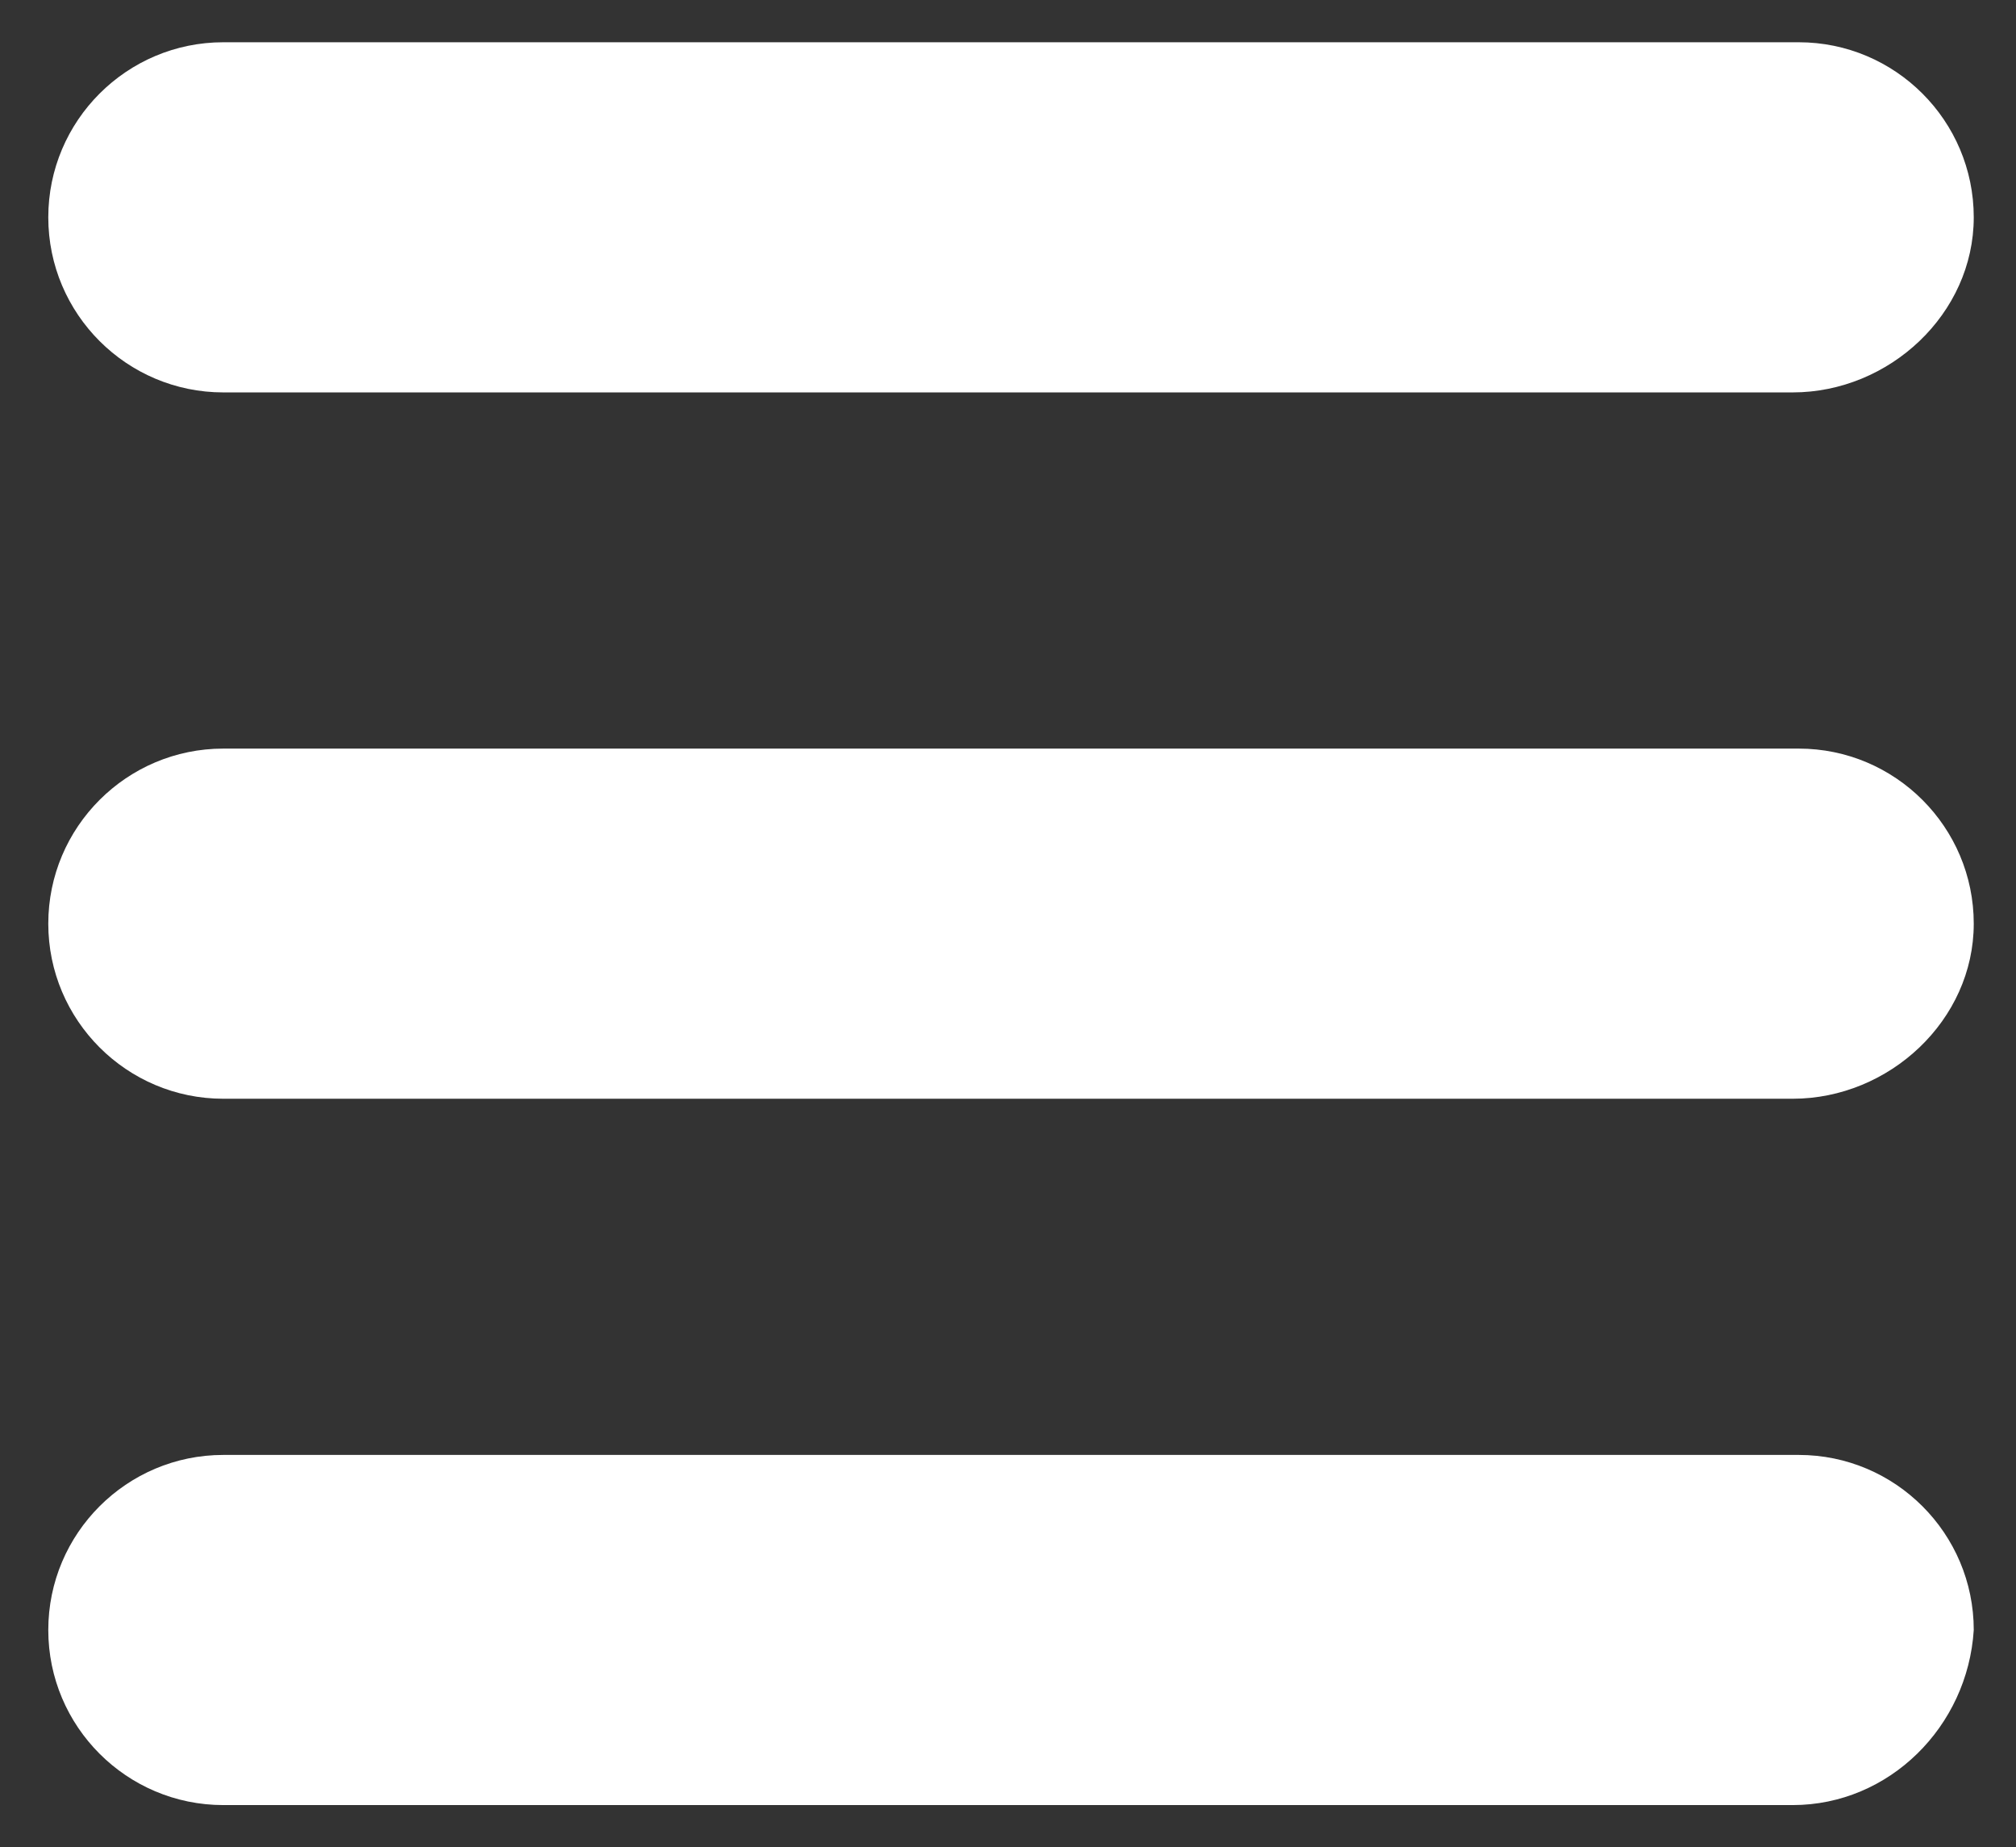
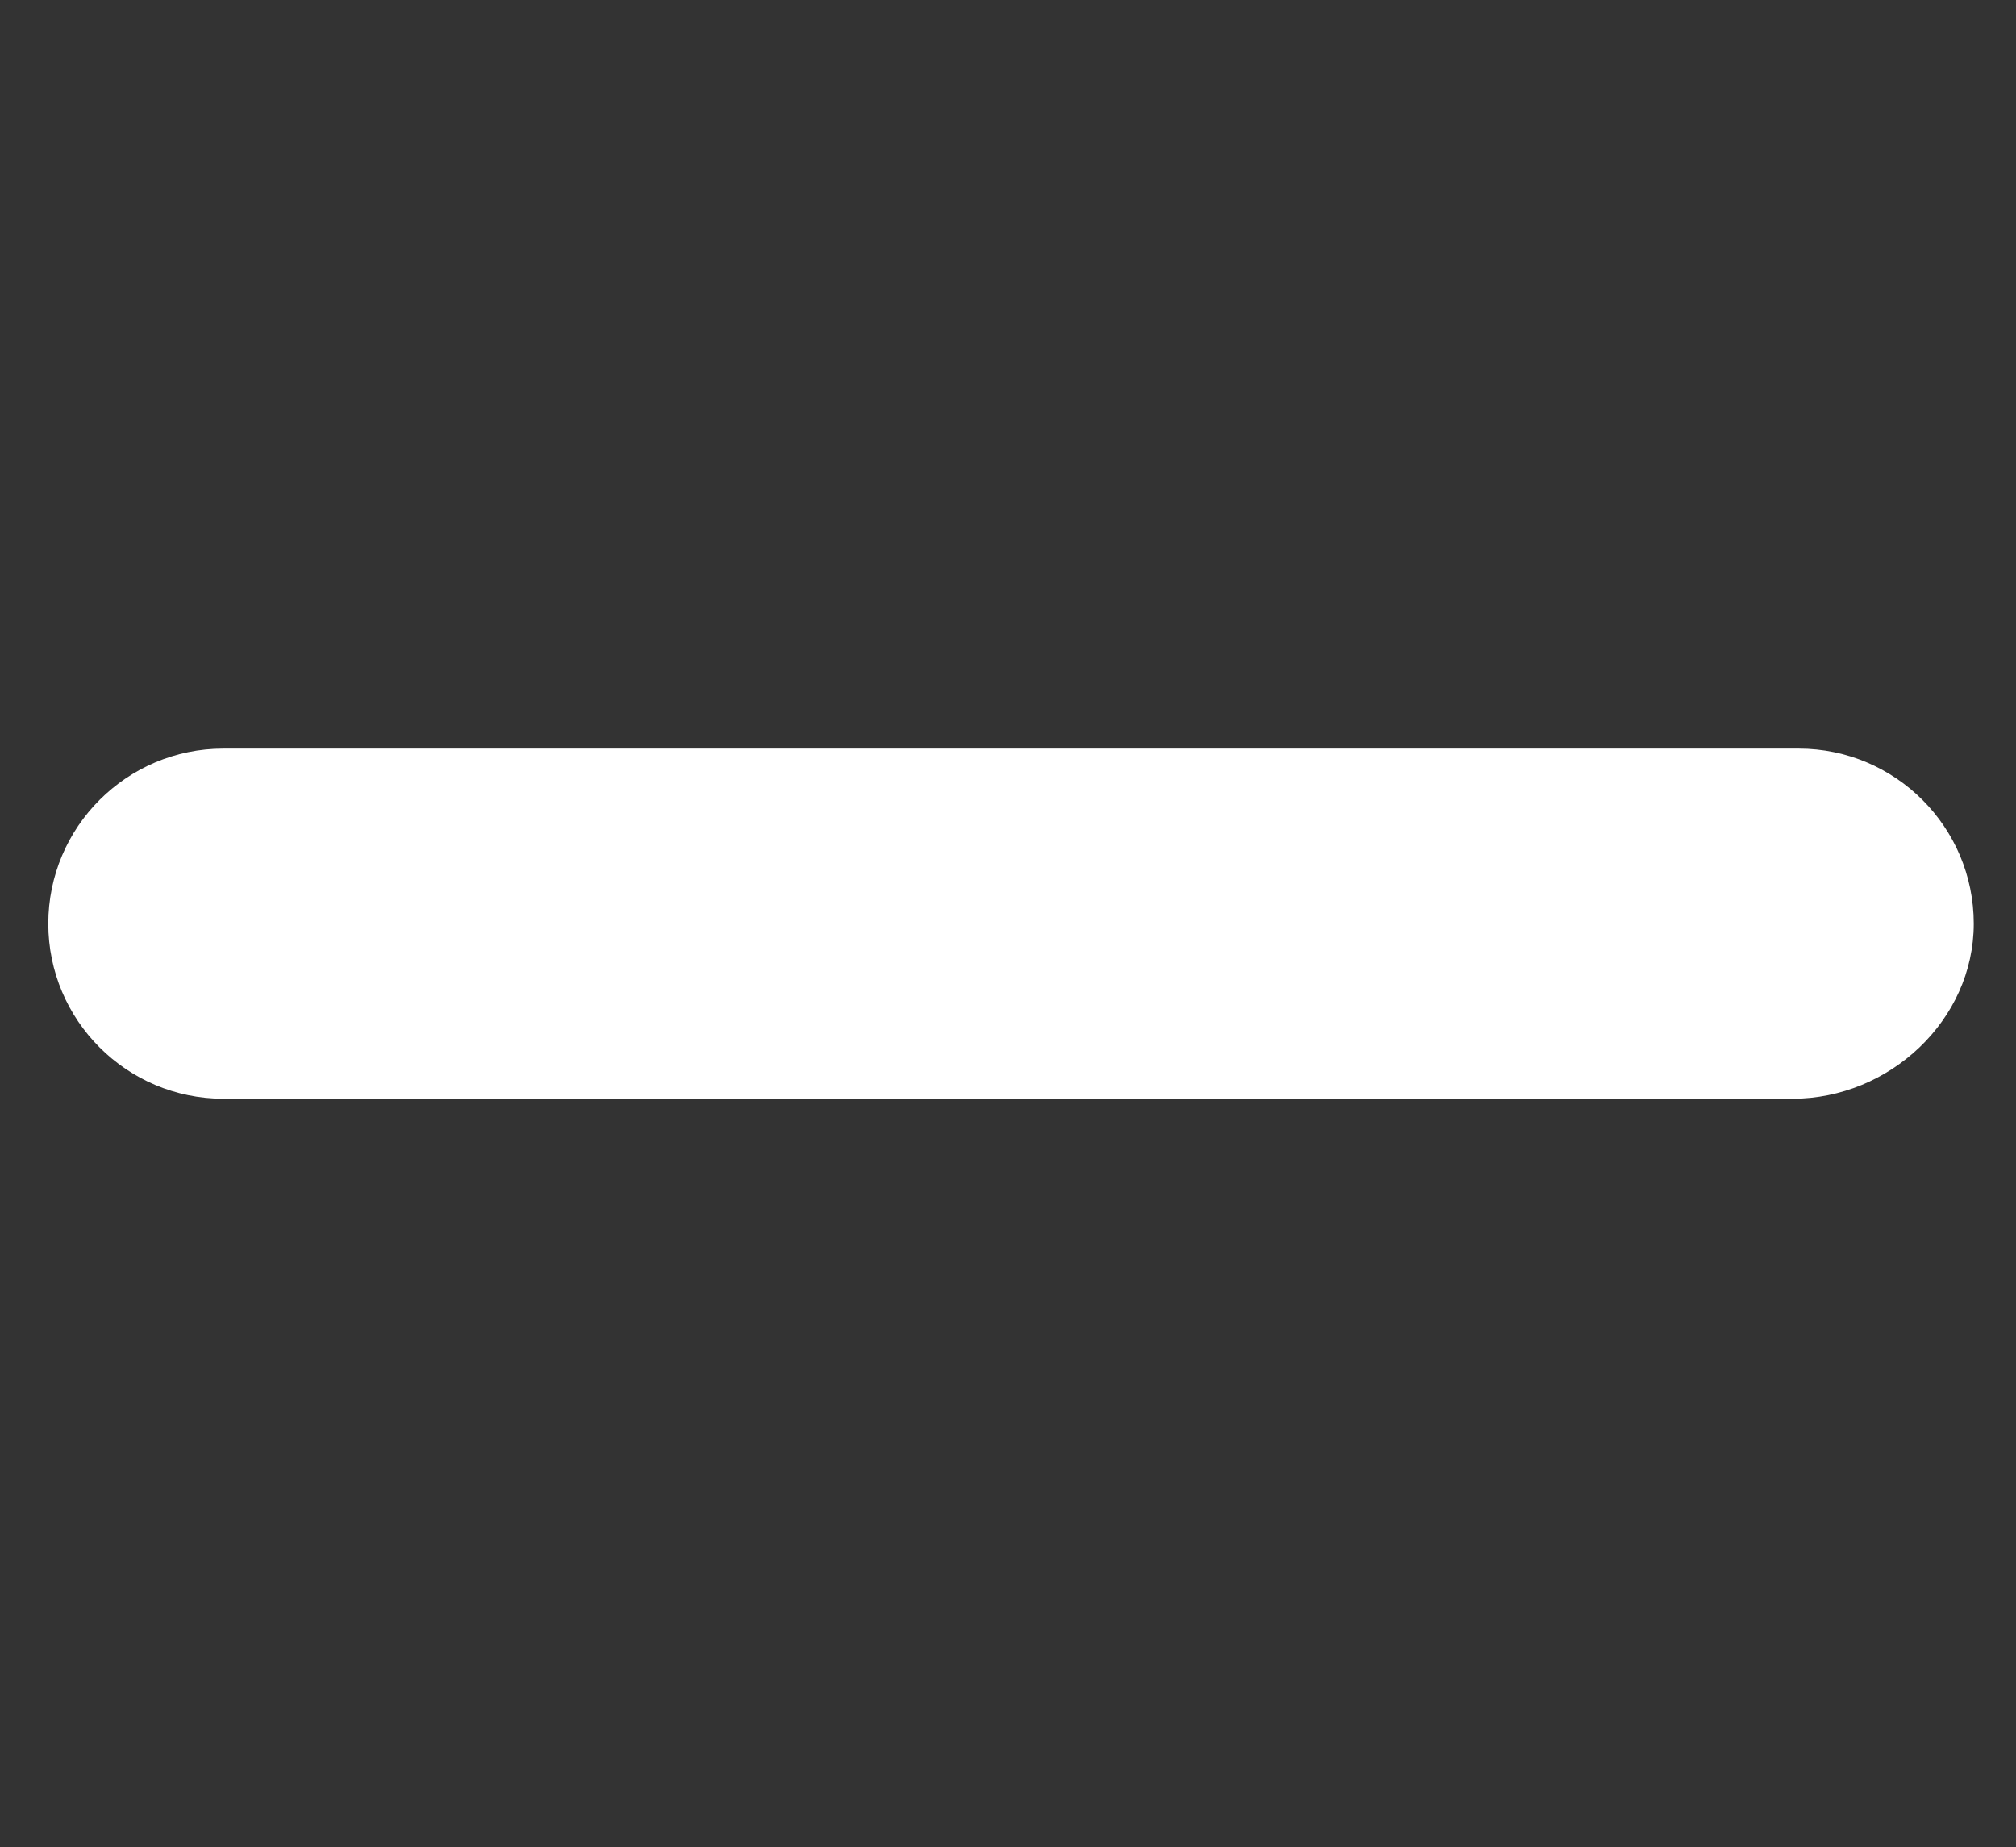
<svg xmlns="http://www.w3.org/2000/svg" version="1.1" id="Layer_1" x="0px" y="0px" viewBox="0 0 33.4 30.6" style="enable-background:new 0 0 33.4 30.6;" xml:space="preserve">
  <rect x="0" y="0" width="33.4" height="30.6" fill="#333333" stroke="none" />
  <style type="text/css">
	.st0{fill:#FFFFFF;}
</style>
  <g>
-     <path class="st0" d="M29.7,6.5H3.7c-1.6,0-2.9-1.3-2.9-2.9s1.3-2.9,2.9-2.9h26.1c1.6,0,2.9,1.3,2.9,2.9S31.3,6.5,29.7,6.5z" />
-   </g>
+     </g>
  <g>
-     <path class="st0" d="M29.7,29.9H3.7c-1.6,0-2.9-1.3-2.9-2.9c0-1.6,1.3-2.9,2.9-2.9h26.1c1.6,0,2.9,1.3,2.9,2.9   C32.6,28.6,31.3,29.9,29.7,29.9z" />
-   </g>
+     </g>
  <g>
    <path class="st0" d="M29.7,18.2H3.7c-1.6,0-2.9-1.3-2.9-2.9s1.3-2.9,2.9-2.9h26.1c1.6,0,2.9,1.3,2.9,2.9S31.3,18.2,29.7,18.2z" />
  </g>
</svg>